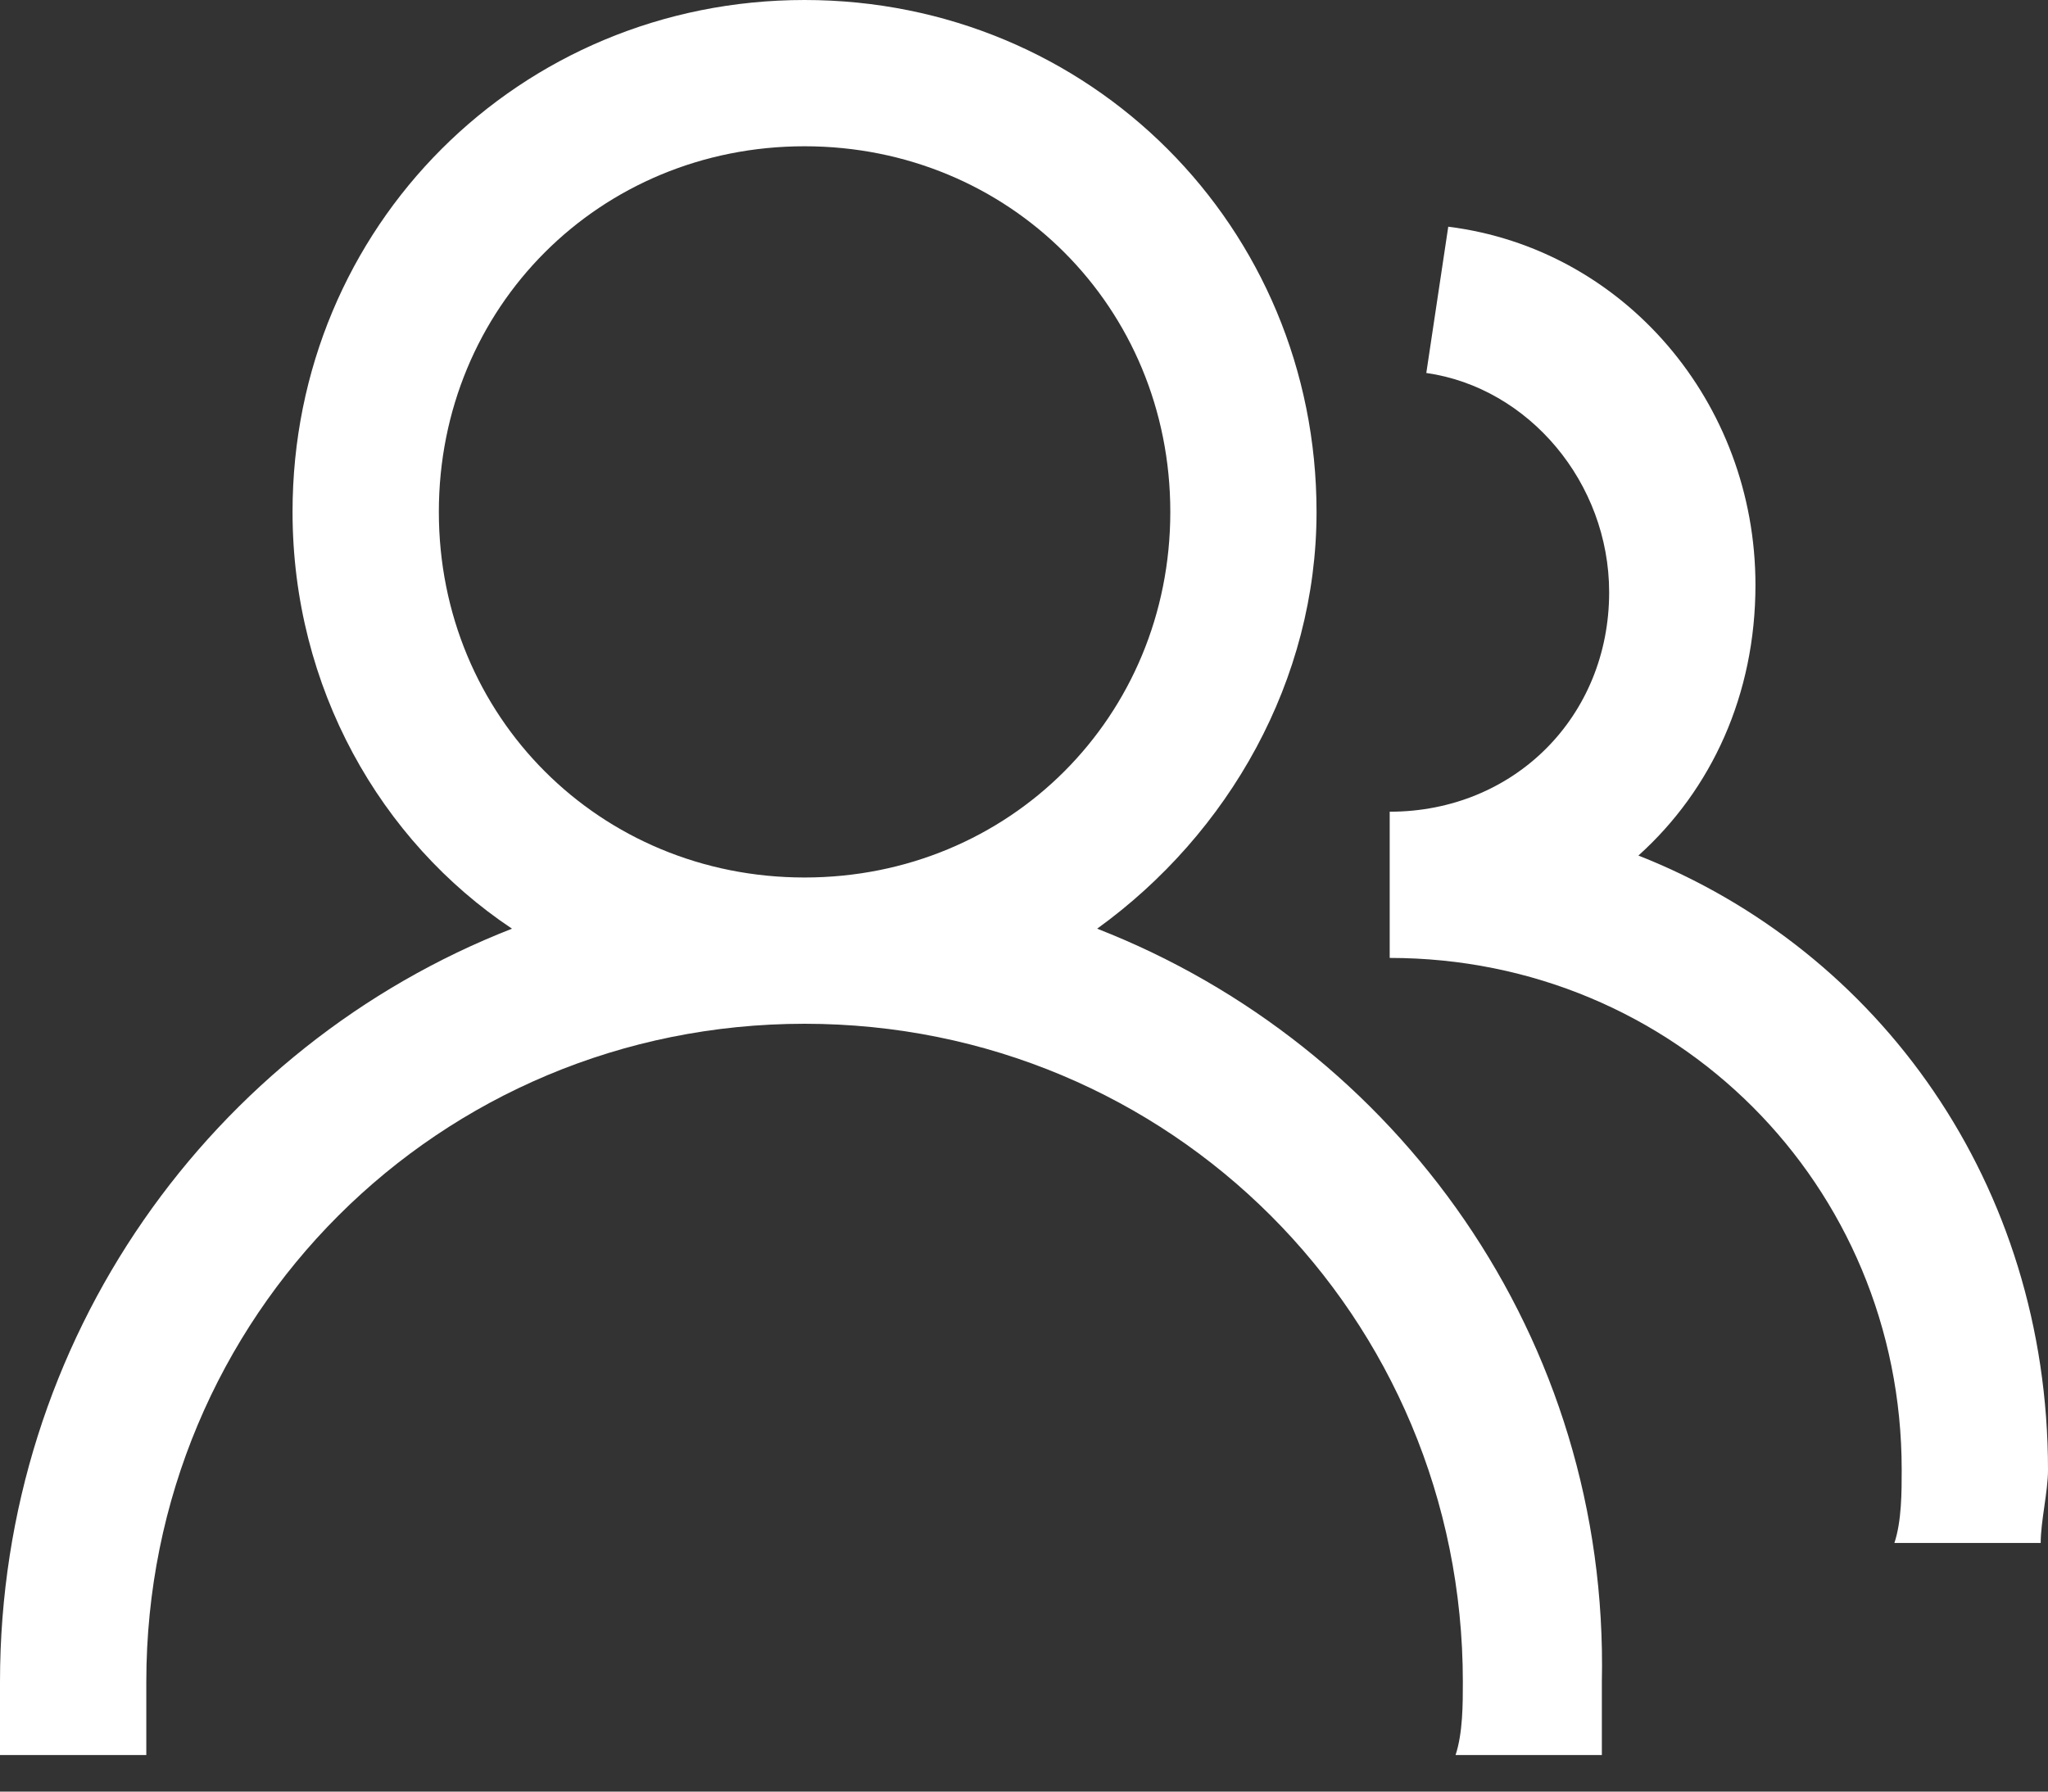
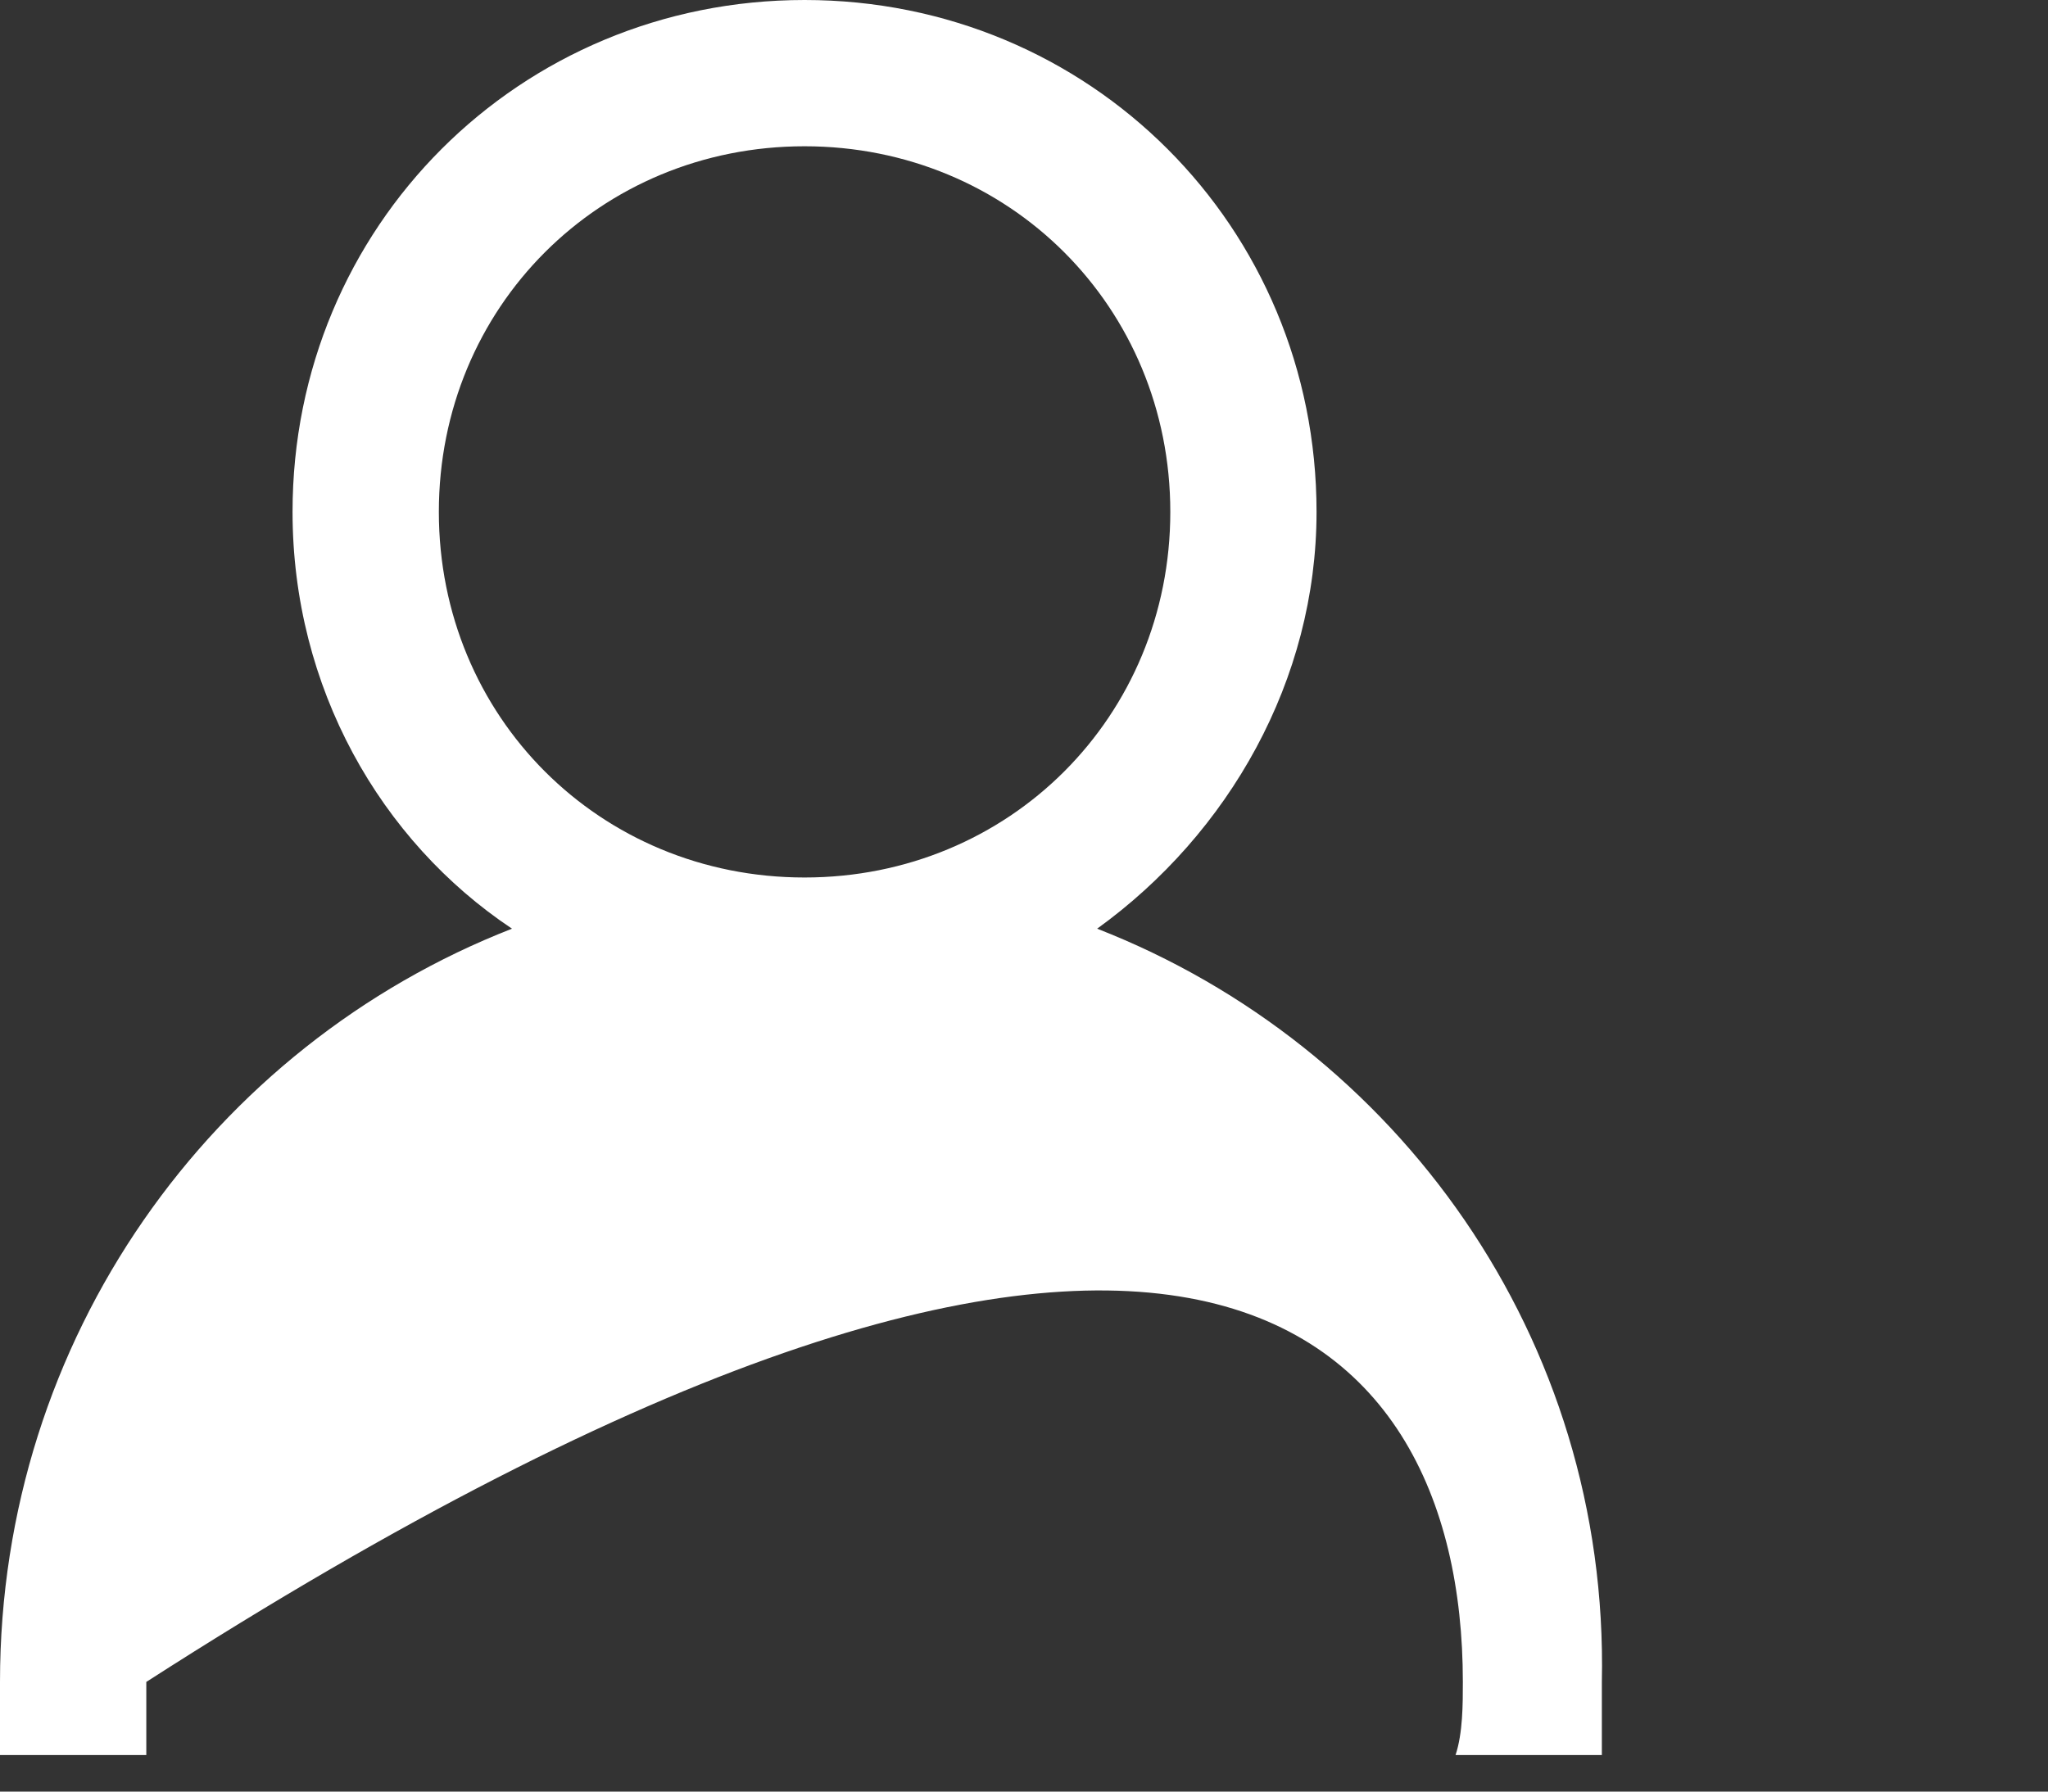
<svg xmlns="http://www.w3.org/2000/svg" width="32" height="28" viewBox="0 0 32 28" fill="none">
  <rect x="0" y="0" width="32" height="28" fill="#333333" stroke="none" />
  <g id="Group 1261159575">
-     <path id="Vector" d="M17.143 14.514C19.2 13.029 20.571 10.629 20.571 8C20.571 3.543 17.029 0 12.571 0C8.114 0 4.571 3.543 4.571 8C4.571 10.743 5.943 13.143 8 14.514C3.314 16.343 0 20.914 0 26.286V27.429H2.286V26.286C2.286 20.571 6.857 16 12.571 16C18.286 16 22.857 20.571 22.857 26.286C22.857 26.629 22.857 27.086 22.743 27.429H25.029V26.286C25.143 20.914 21.829 16.343 17.143 14.514ZM12.571 13.714C9.371 13.714 6.857 11.2 6.857 8C6.857 4.8 9.371 2.286 12.571 2.286C15.771 2.286 18.286 4.8 18.286 8C18.286 11.2 15.771 13.714 12.571 13.714Z" fill="white" />
-     <path id="Vector_2" d="M25.6 13.371C26.743 12.343 27.429 10.857 27.429 9.143C27.429 6.286 25.372 3.886 22.629 3.543L22.286 5.829C23.886 6.057 25.143 7.543 25.143 9.257C25.143 11.2 23.657 12.686 21.714 12.686V14.971C26.172 14.971 29.714 18.514 29.714 22.971C29.714 23.314 29.714 23.771 29.6 24.114H31.886C31.886 23.771 32 23.314 32 22.971C32 18.514 29.372 14.857 25.6 13.371Z" fill="white" />
+     <path id="Vector" d="M17.143 14.514C19.2 13.029 20.571 10.629 20.571 8C20.571 3.543 17.029 0 12.571 0C8.114 0 4.571 3.543 4.571 8C4.571 10.743 5.943 13.143 8 14.514C3.314 16.343 0 20.914 0 26.286V27.429H2.286V26.286C18.286 16 22.857 20.571 22.857 26.286C22.857 26.629 22.857 27.086 22.743 27.429H25.029V26.286C25.143 20.914 21.829 16.343 17.143 14.514ZM12.571 13.714C9.371 13.714 6.857 11.2 6.857 8C6.857 4.8 9.371 2.286 12.571 2.286C15.771 2.286 18.286 4.8 18.286 8C18.286 11.2 15.771 13.714 12.571 13.714Z" fill="white" />
  </g>
</svg>